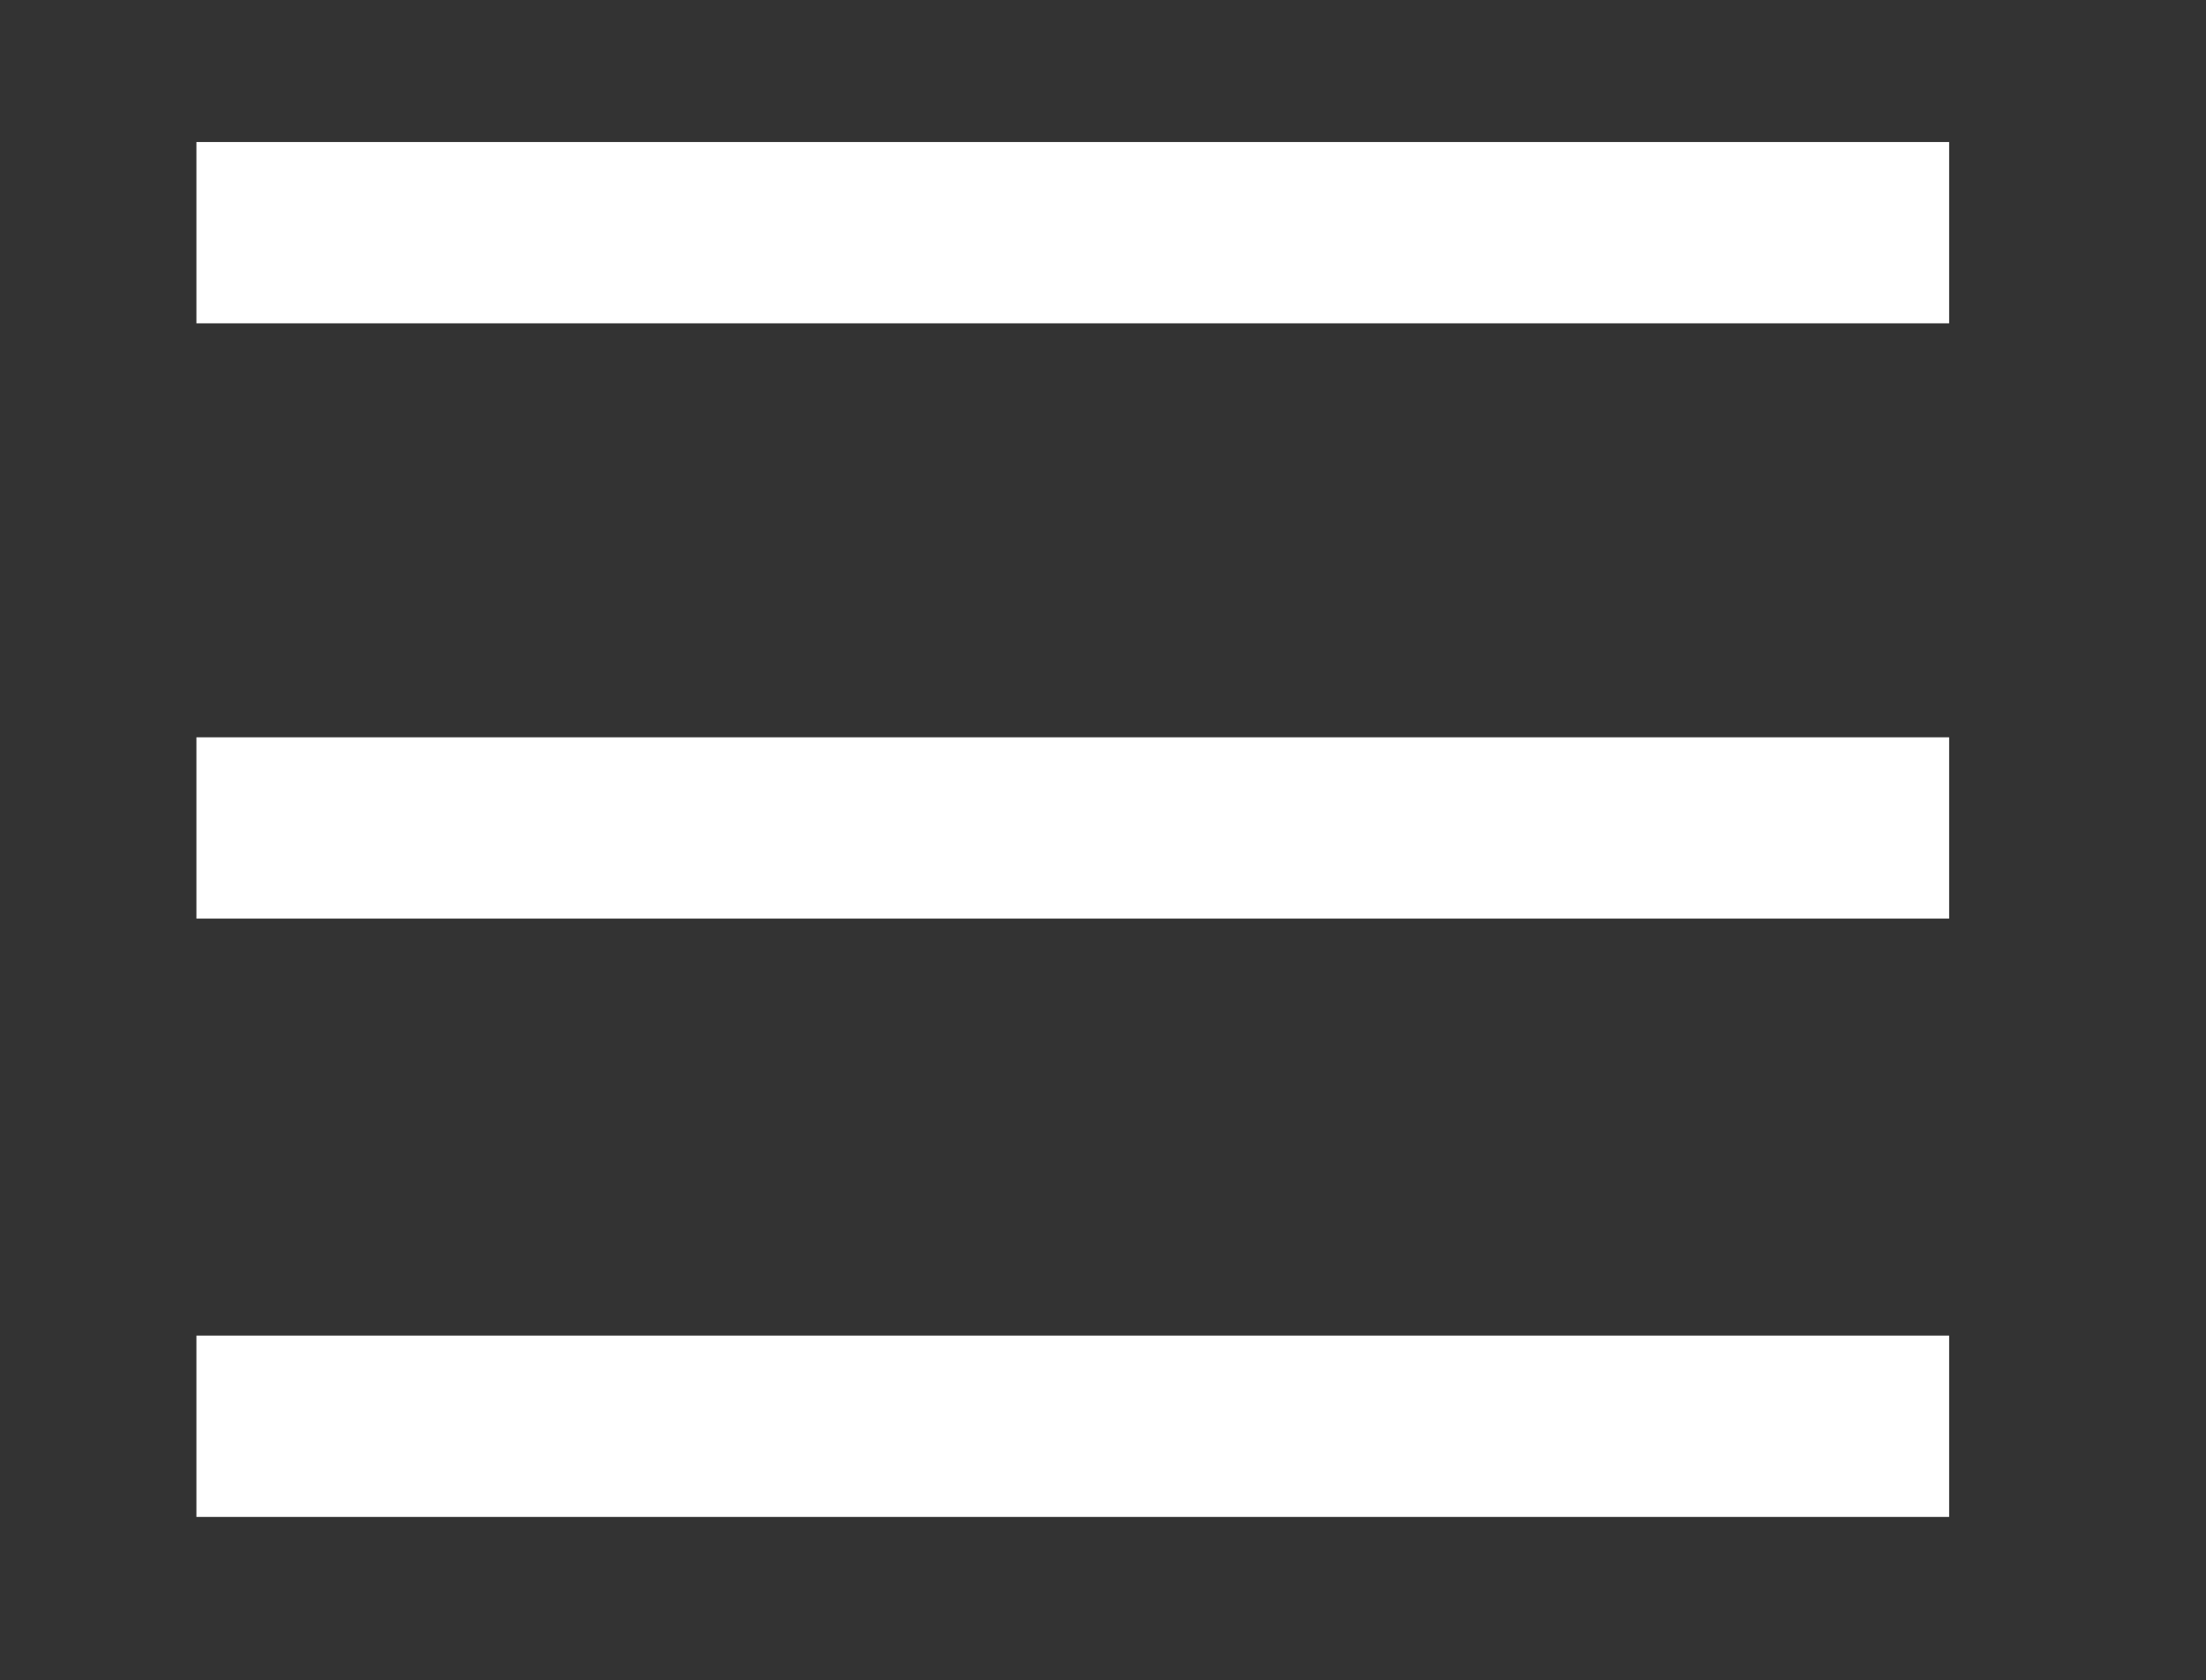
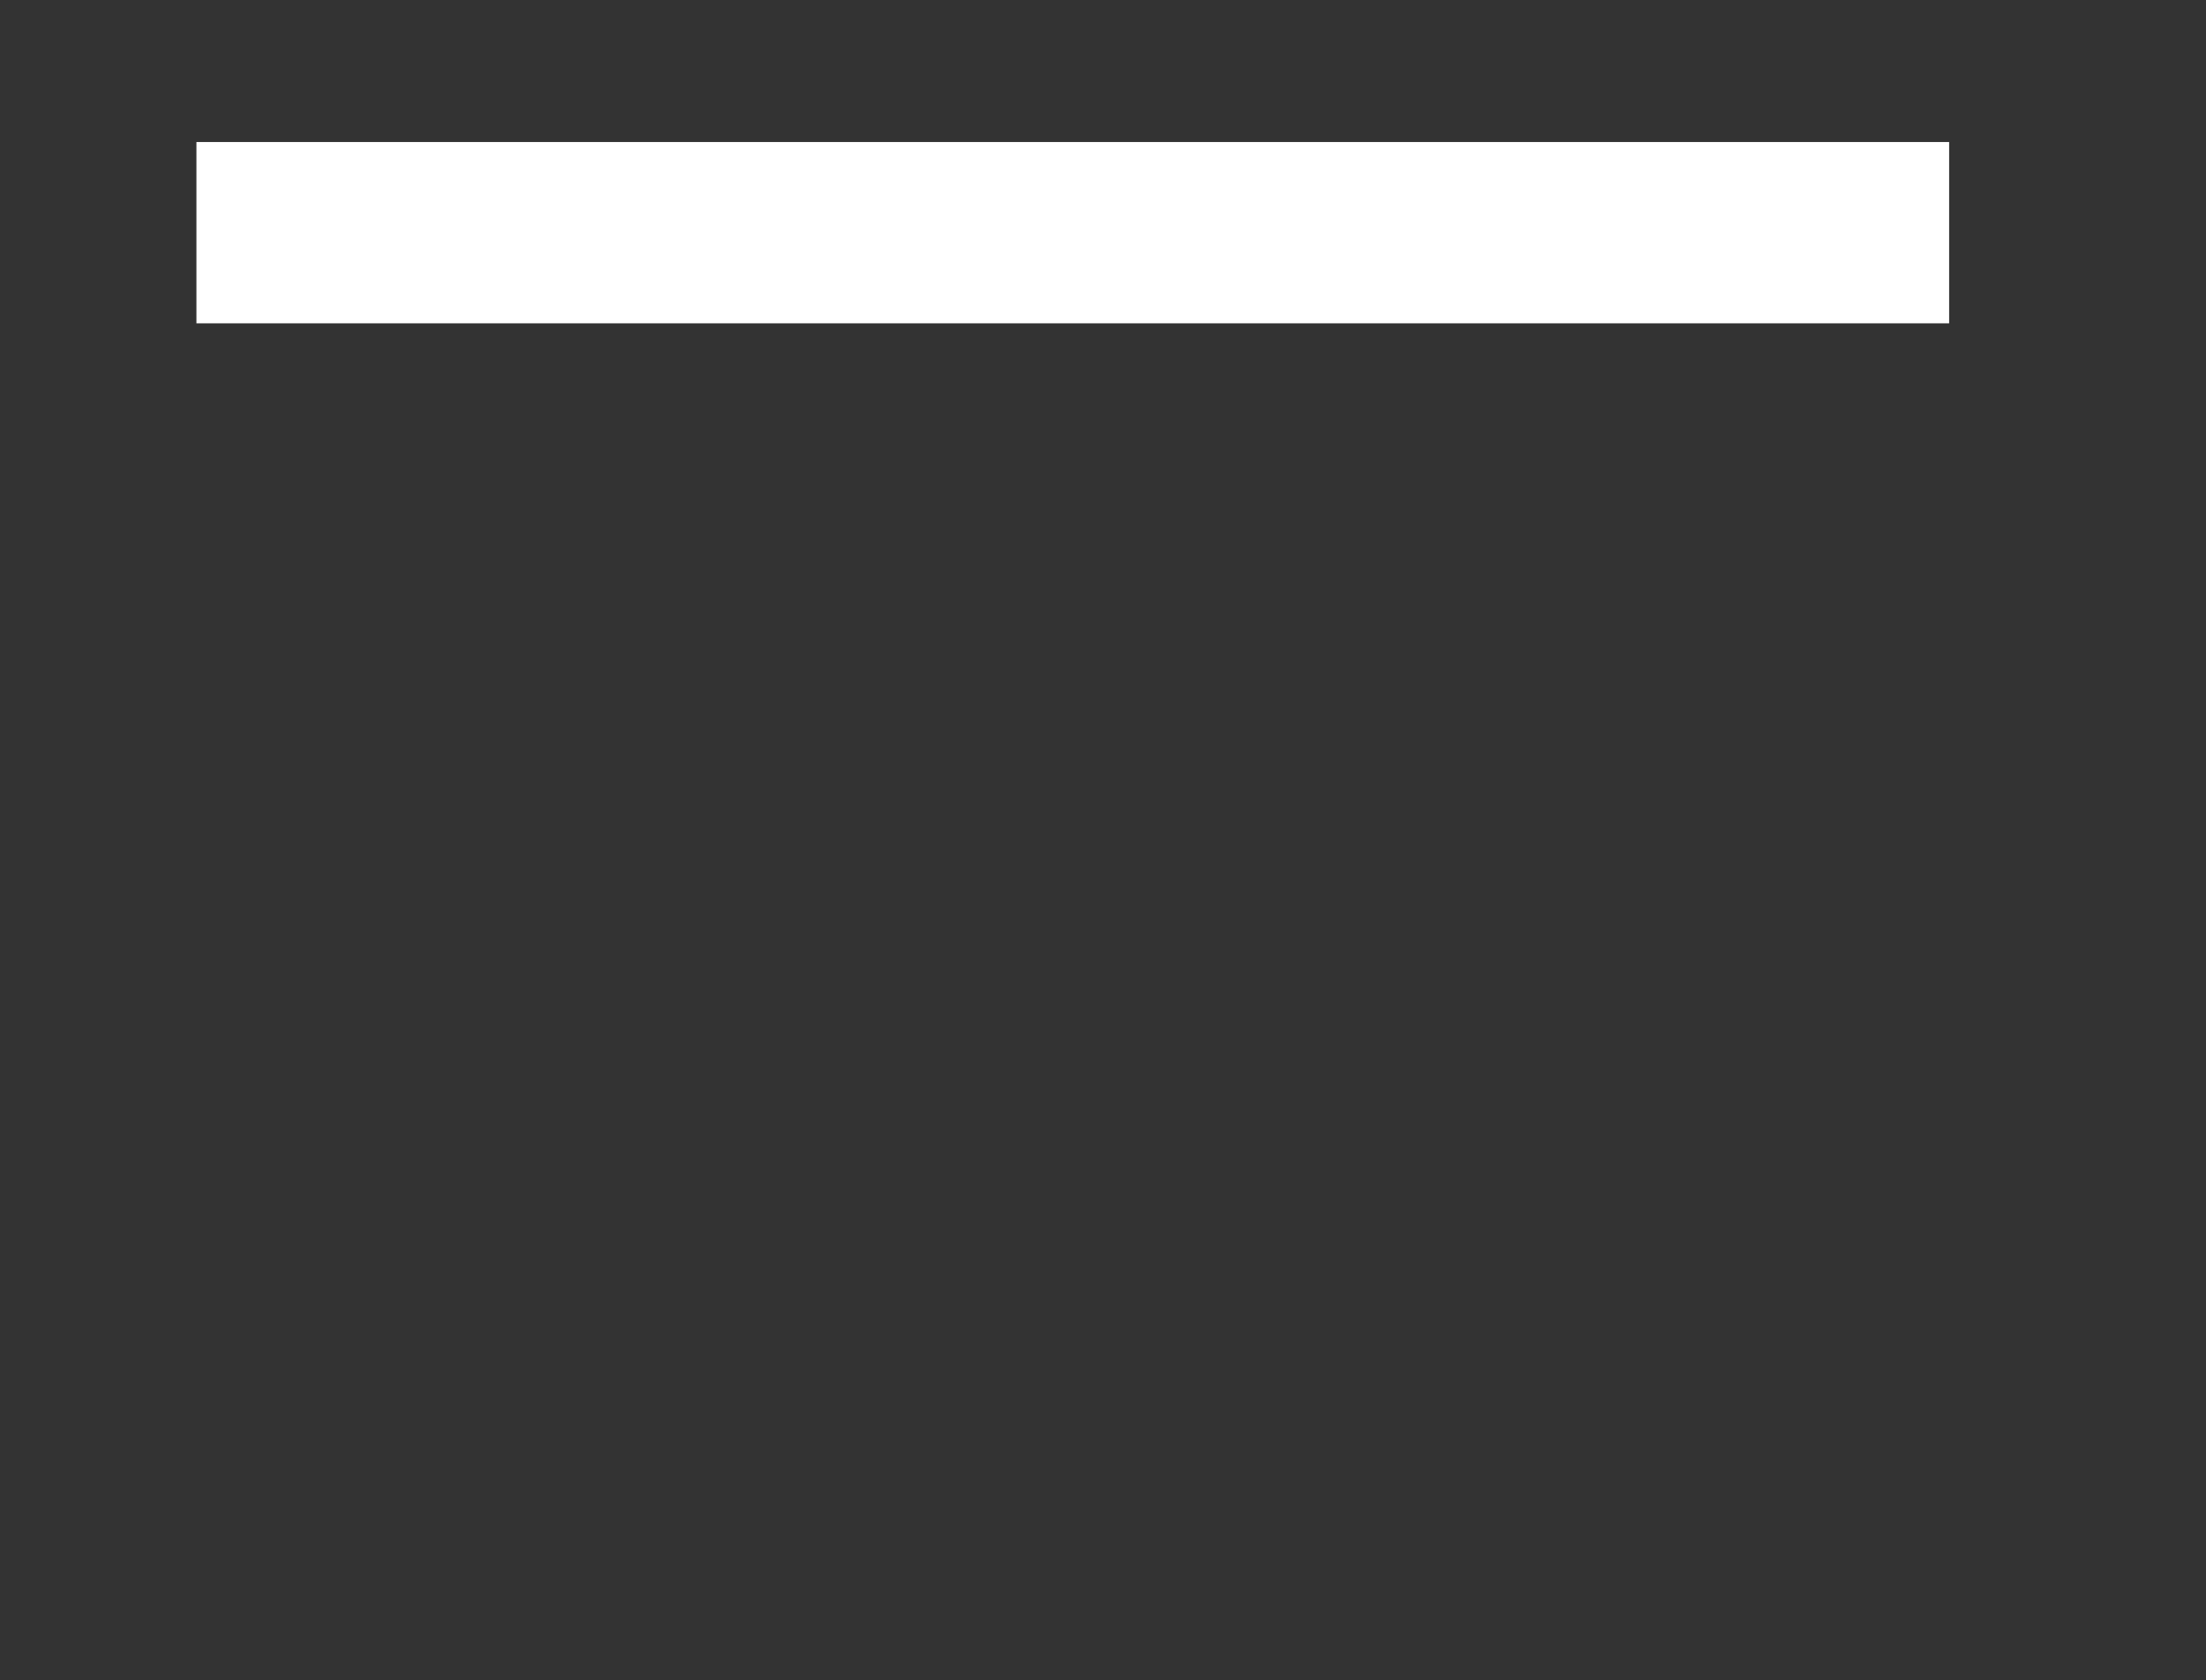
<svg xmlns="http://www.w3.org/2000/svg" version="1.1" id="Layer_1" x="0px" y="0px" viewBox="0 0 73 55.6" style="enable-background:new 0 0 73 55.6;" xml:space="preserve">
  <rect x="0" y="0" width="73" height="55.6" fill="#333333" stroke="none" />
  <style type="text/css">
	.st0{fill:none;stroke:#FFFFFF;stroke-width:6;stroke-miterlimit:10;}
</style>
  <g>
    <line class="st0" x1="6.5" y1="7.7" x2="64.5" y2="7.7" />
-     <line class="st0" x1="6.5" y1="27.4" x2="64.5" y2="27.4" />
-     <line class="st0" x1="6.5" y1="47.2" x2="64.5" y2="47.2" />
  </g>
</svg>